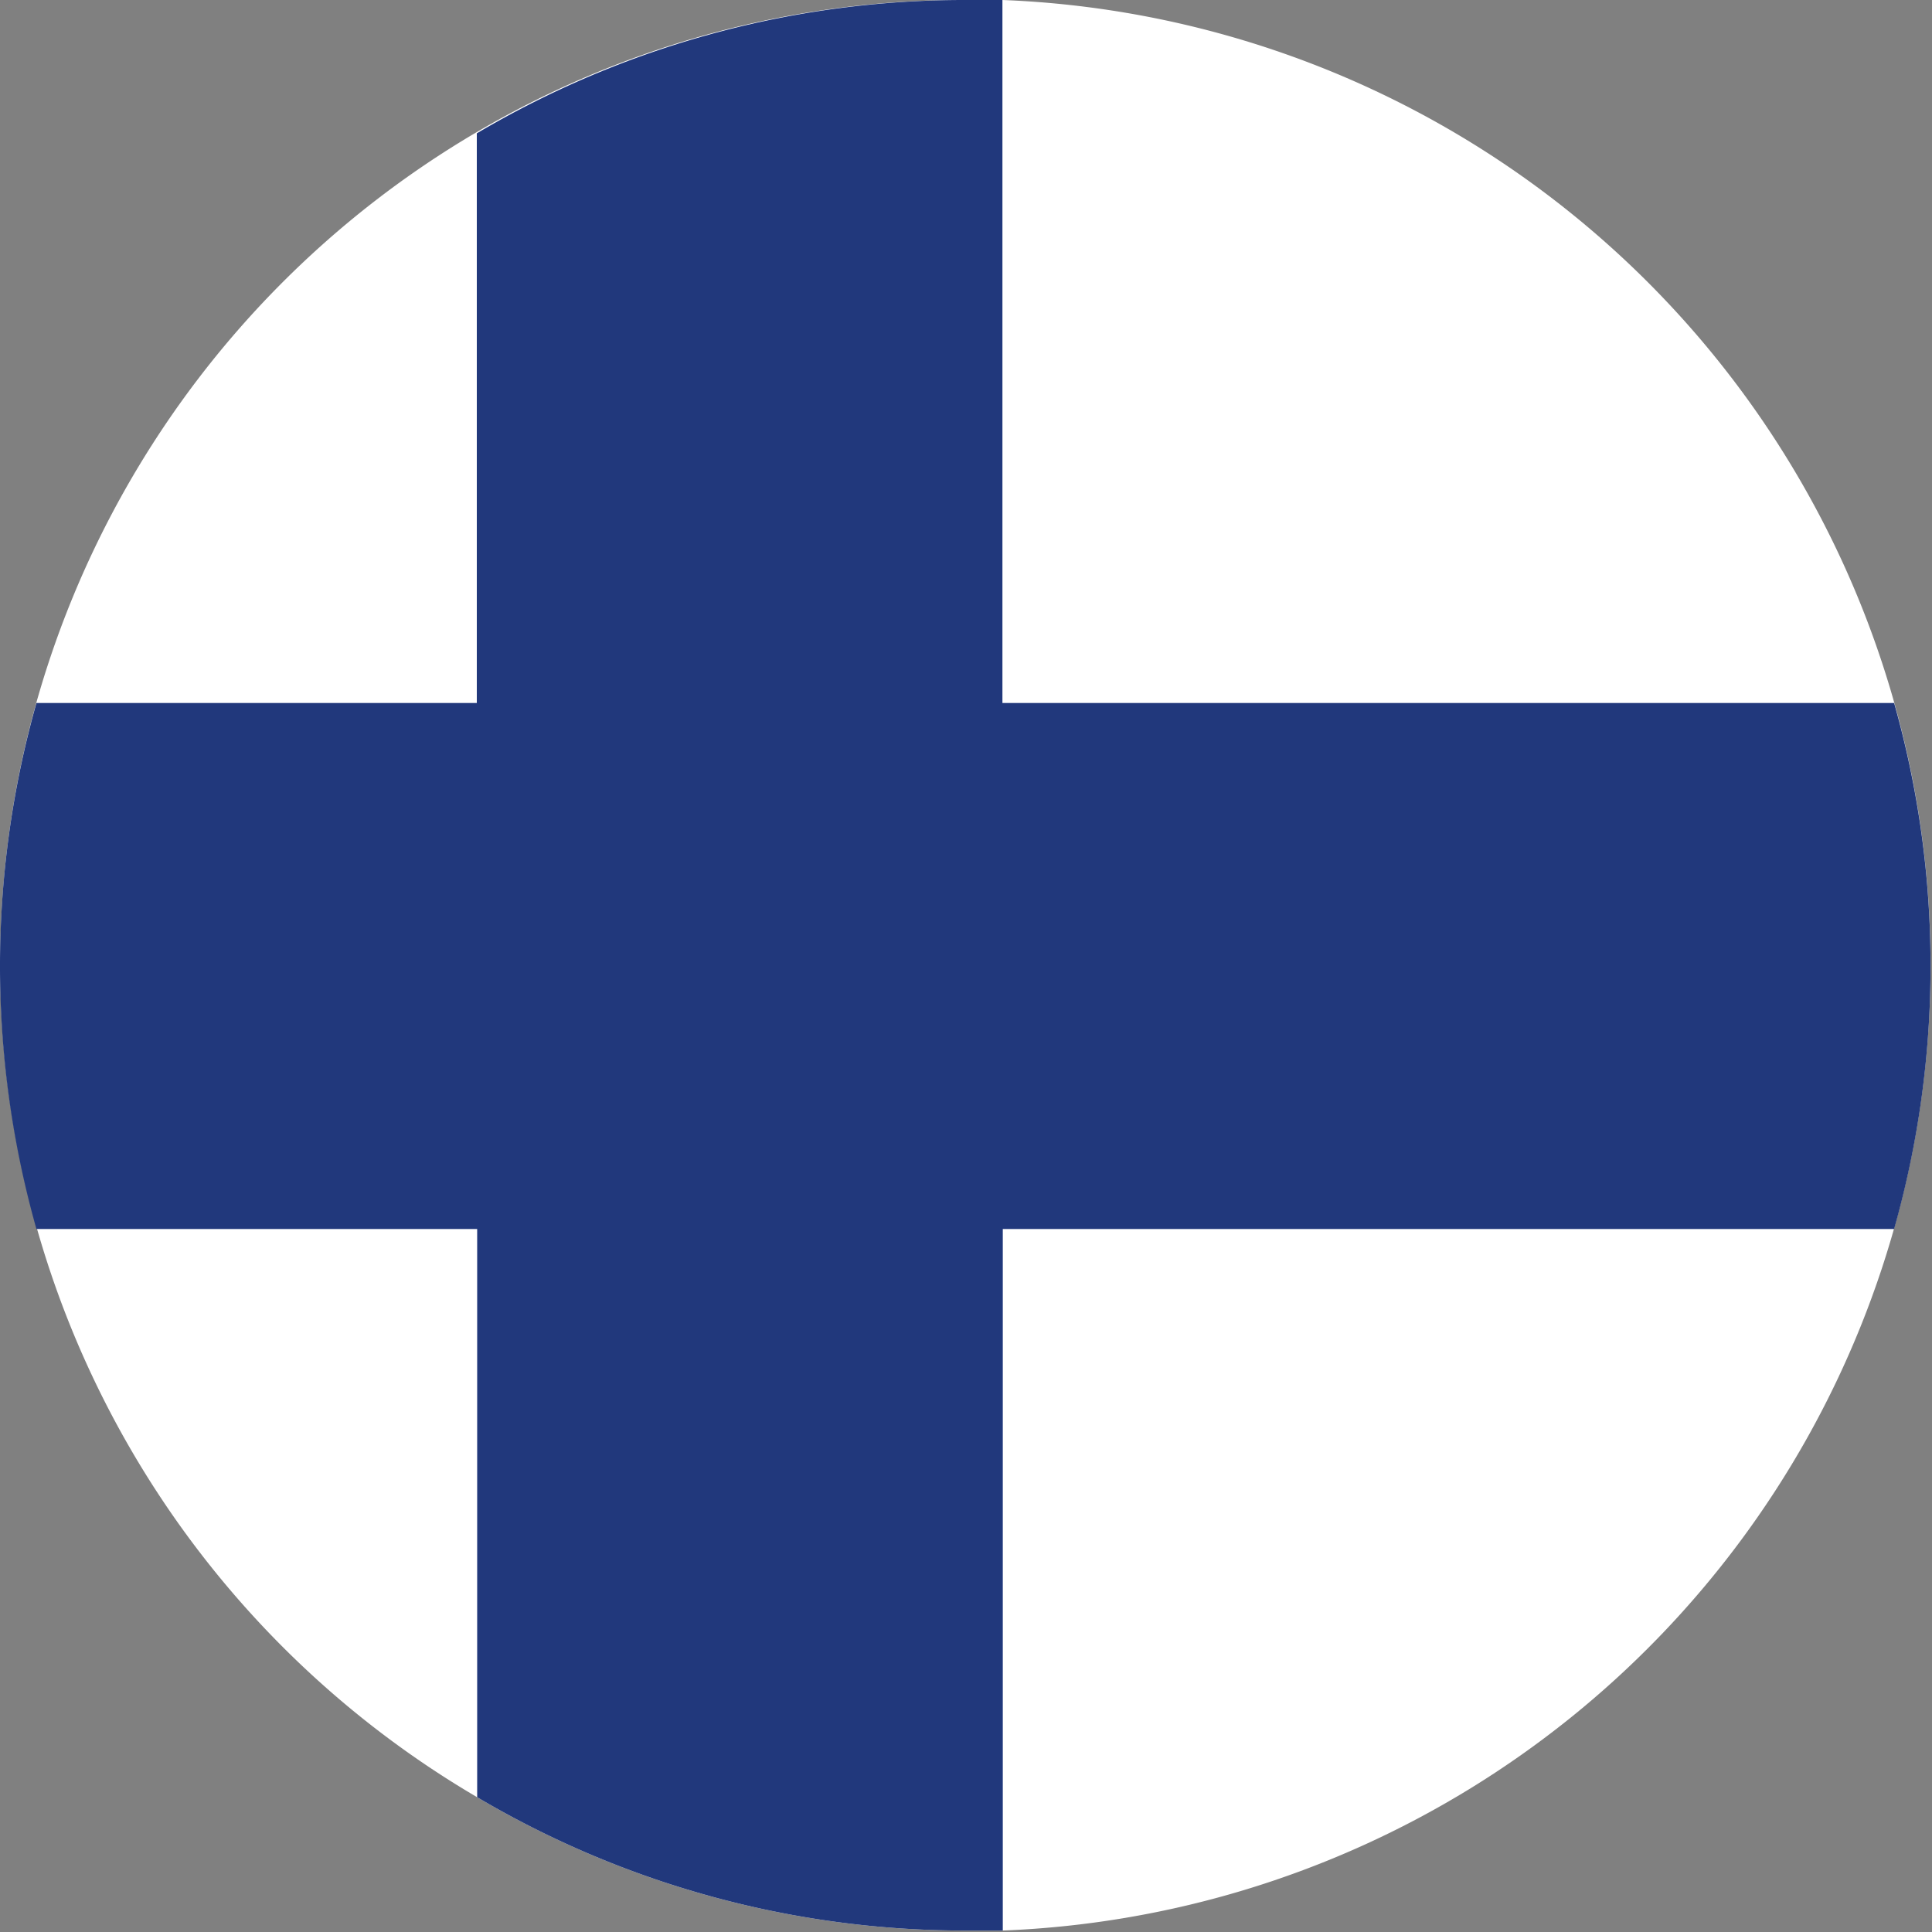
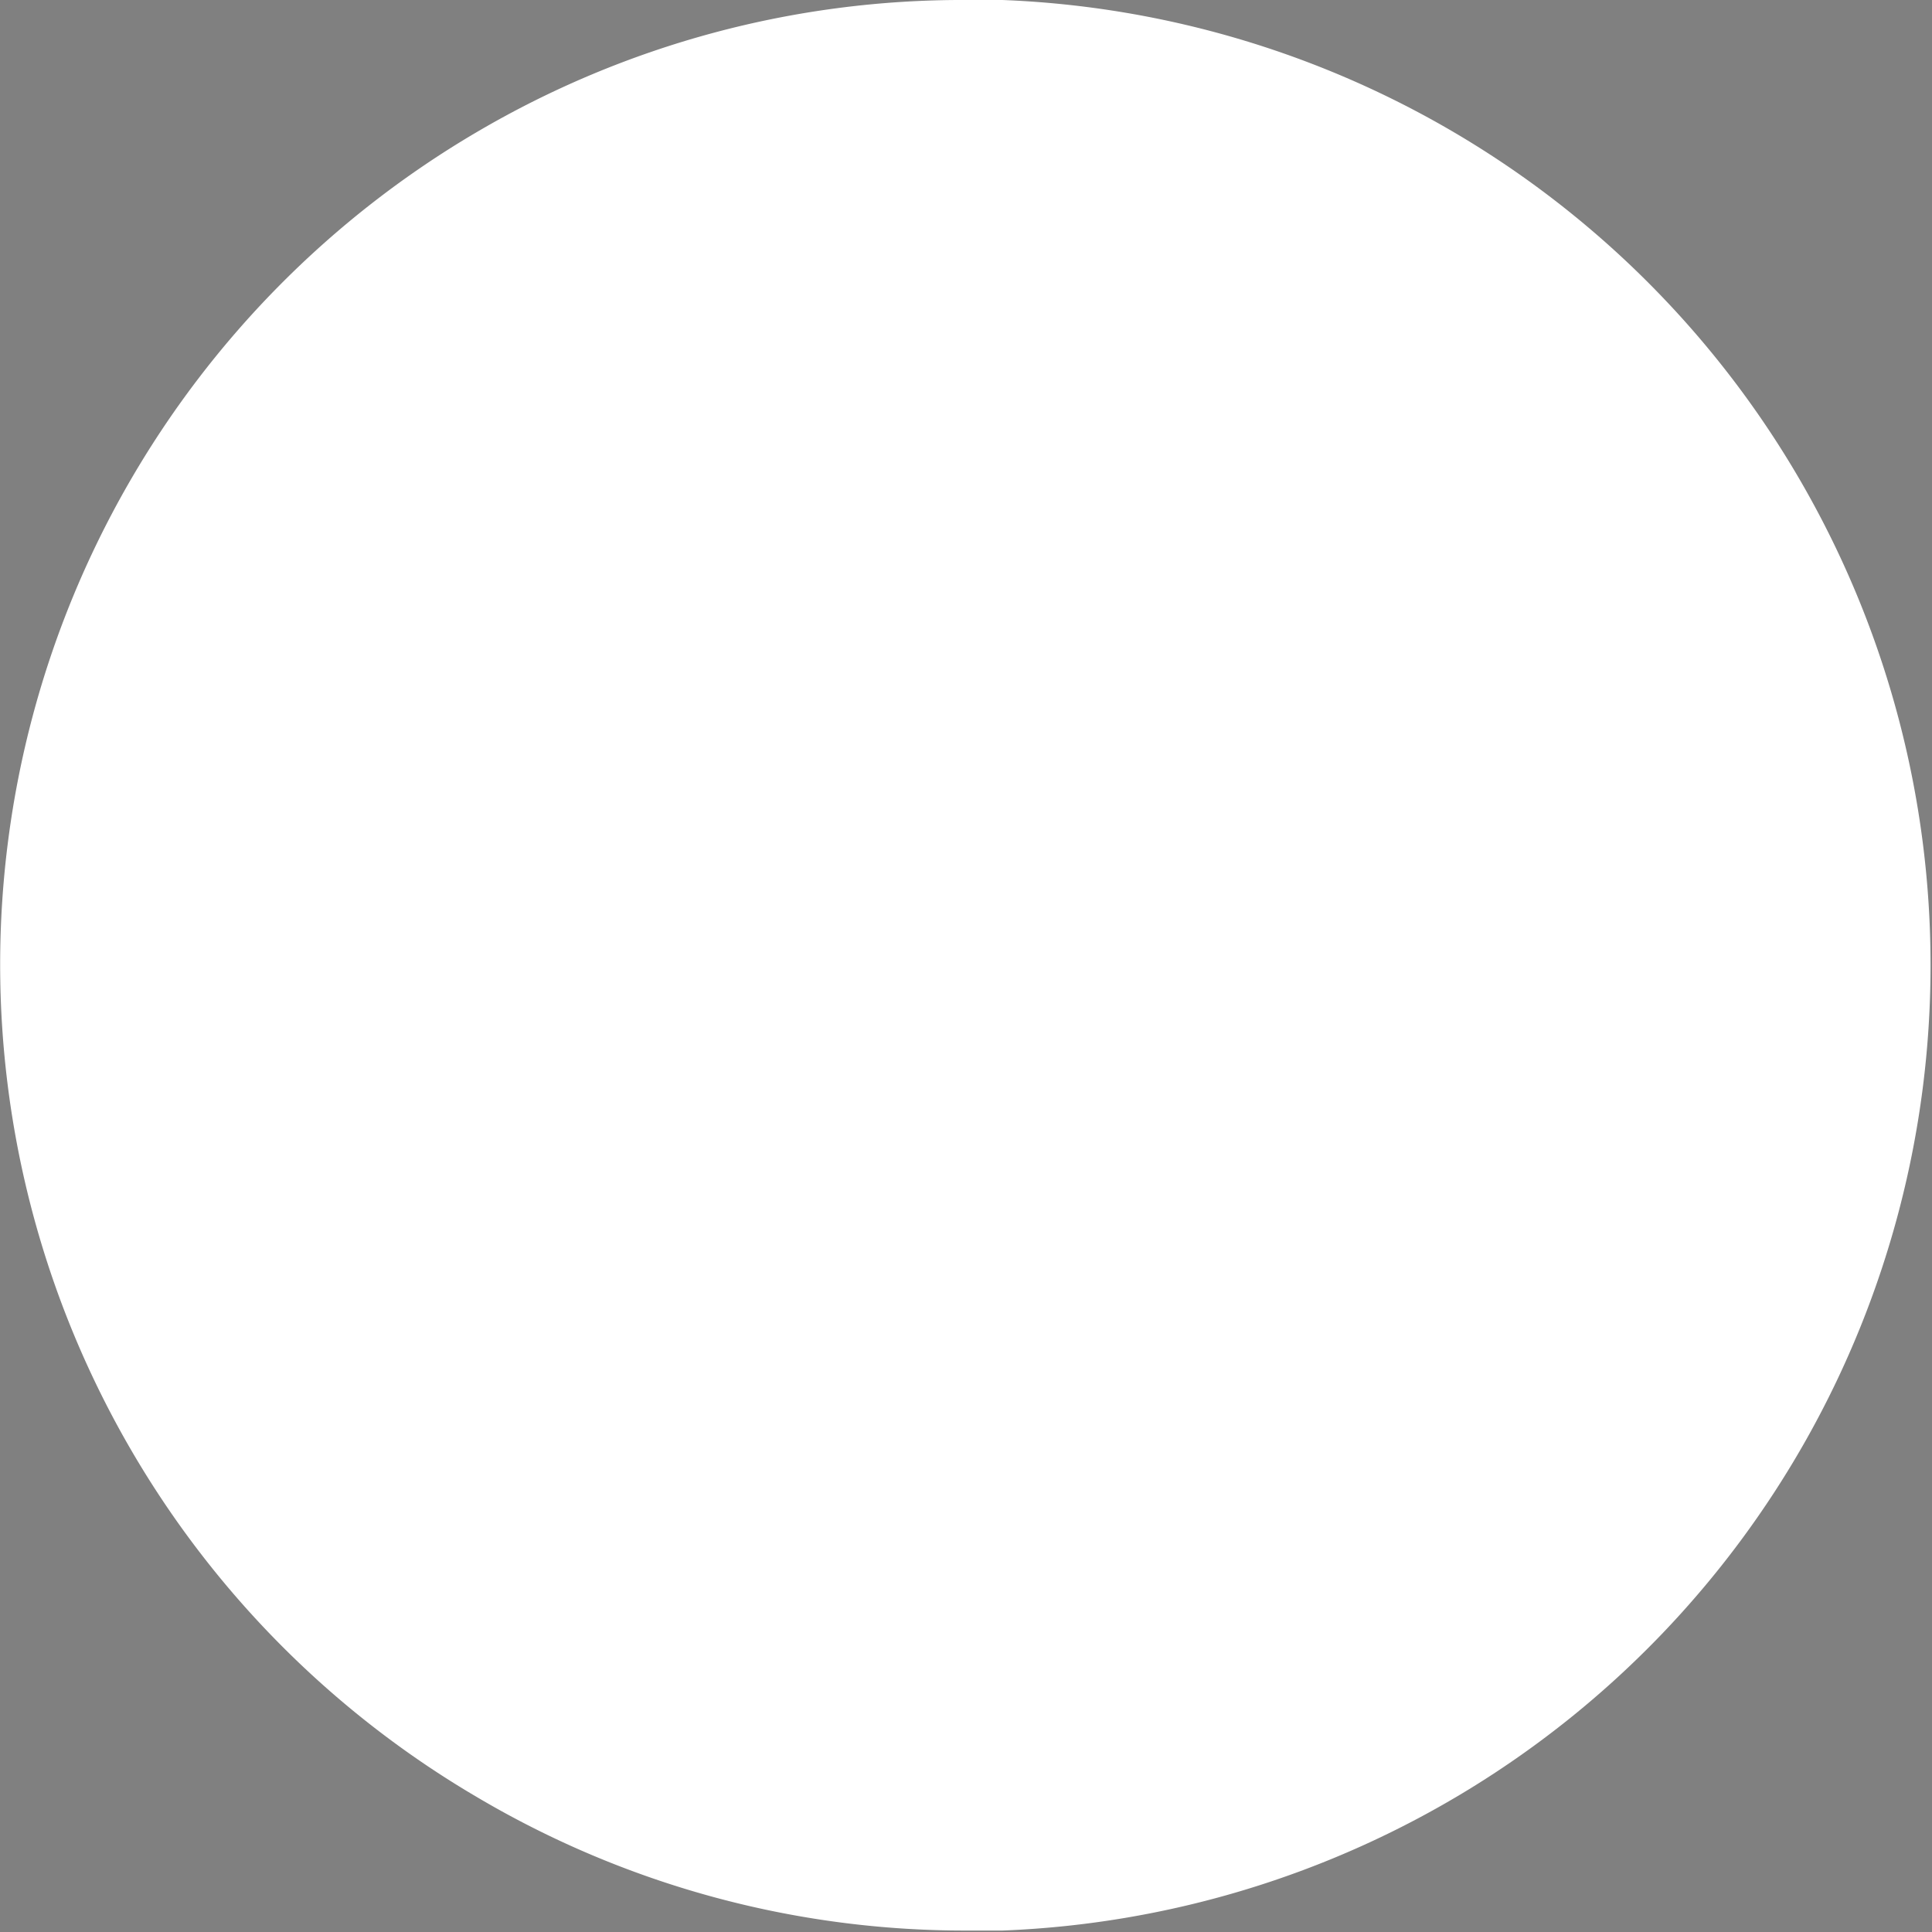
<svg xmlns="http://www.w3.org/2000/svg" viewBox="0 0 5.304 5.304">
  <rect x="0" y="0" width="5.304" height="5.304" fill="#808080" stroke="none" />
  <defs>
    <style>.a{fill:#fff;}.b{fill:#21387c;}</style>
  </defs>
  <path class="a" d="M5.3,2.652A2.651,2.651,0,0,1,2.753,5.3v0h-.1a2.629,2.629,0,0,1-1.343-.366,2.65,2.65,0,0,1,0-4.572A2.629,2.629,0,0,1,2.652,0h.1V0A2.651,2.651,0,0,1,5.3,2.652Z" />
-   <path class="b" d="M5.3,2.652a2.65,2.65,0,0,1-.1.722H2.753V5.3h-.1a2.629,2.629,0,0,1-1.343-.366V3.374H.1A2.656,2.656,0,0,1,.1,1.93H1.309V.366A2.629,2.629,0,0,1,2.652,0h.1V1.93H5.2A2.65,2.65,0,0,1,5.3,2.652Z" />
</svg>